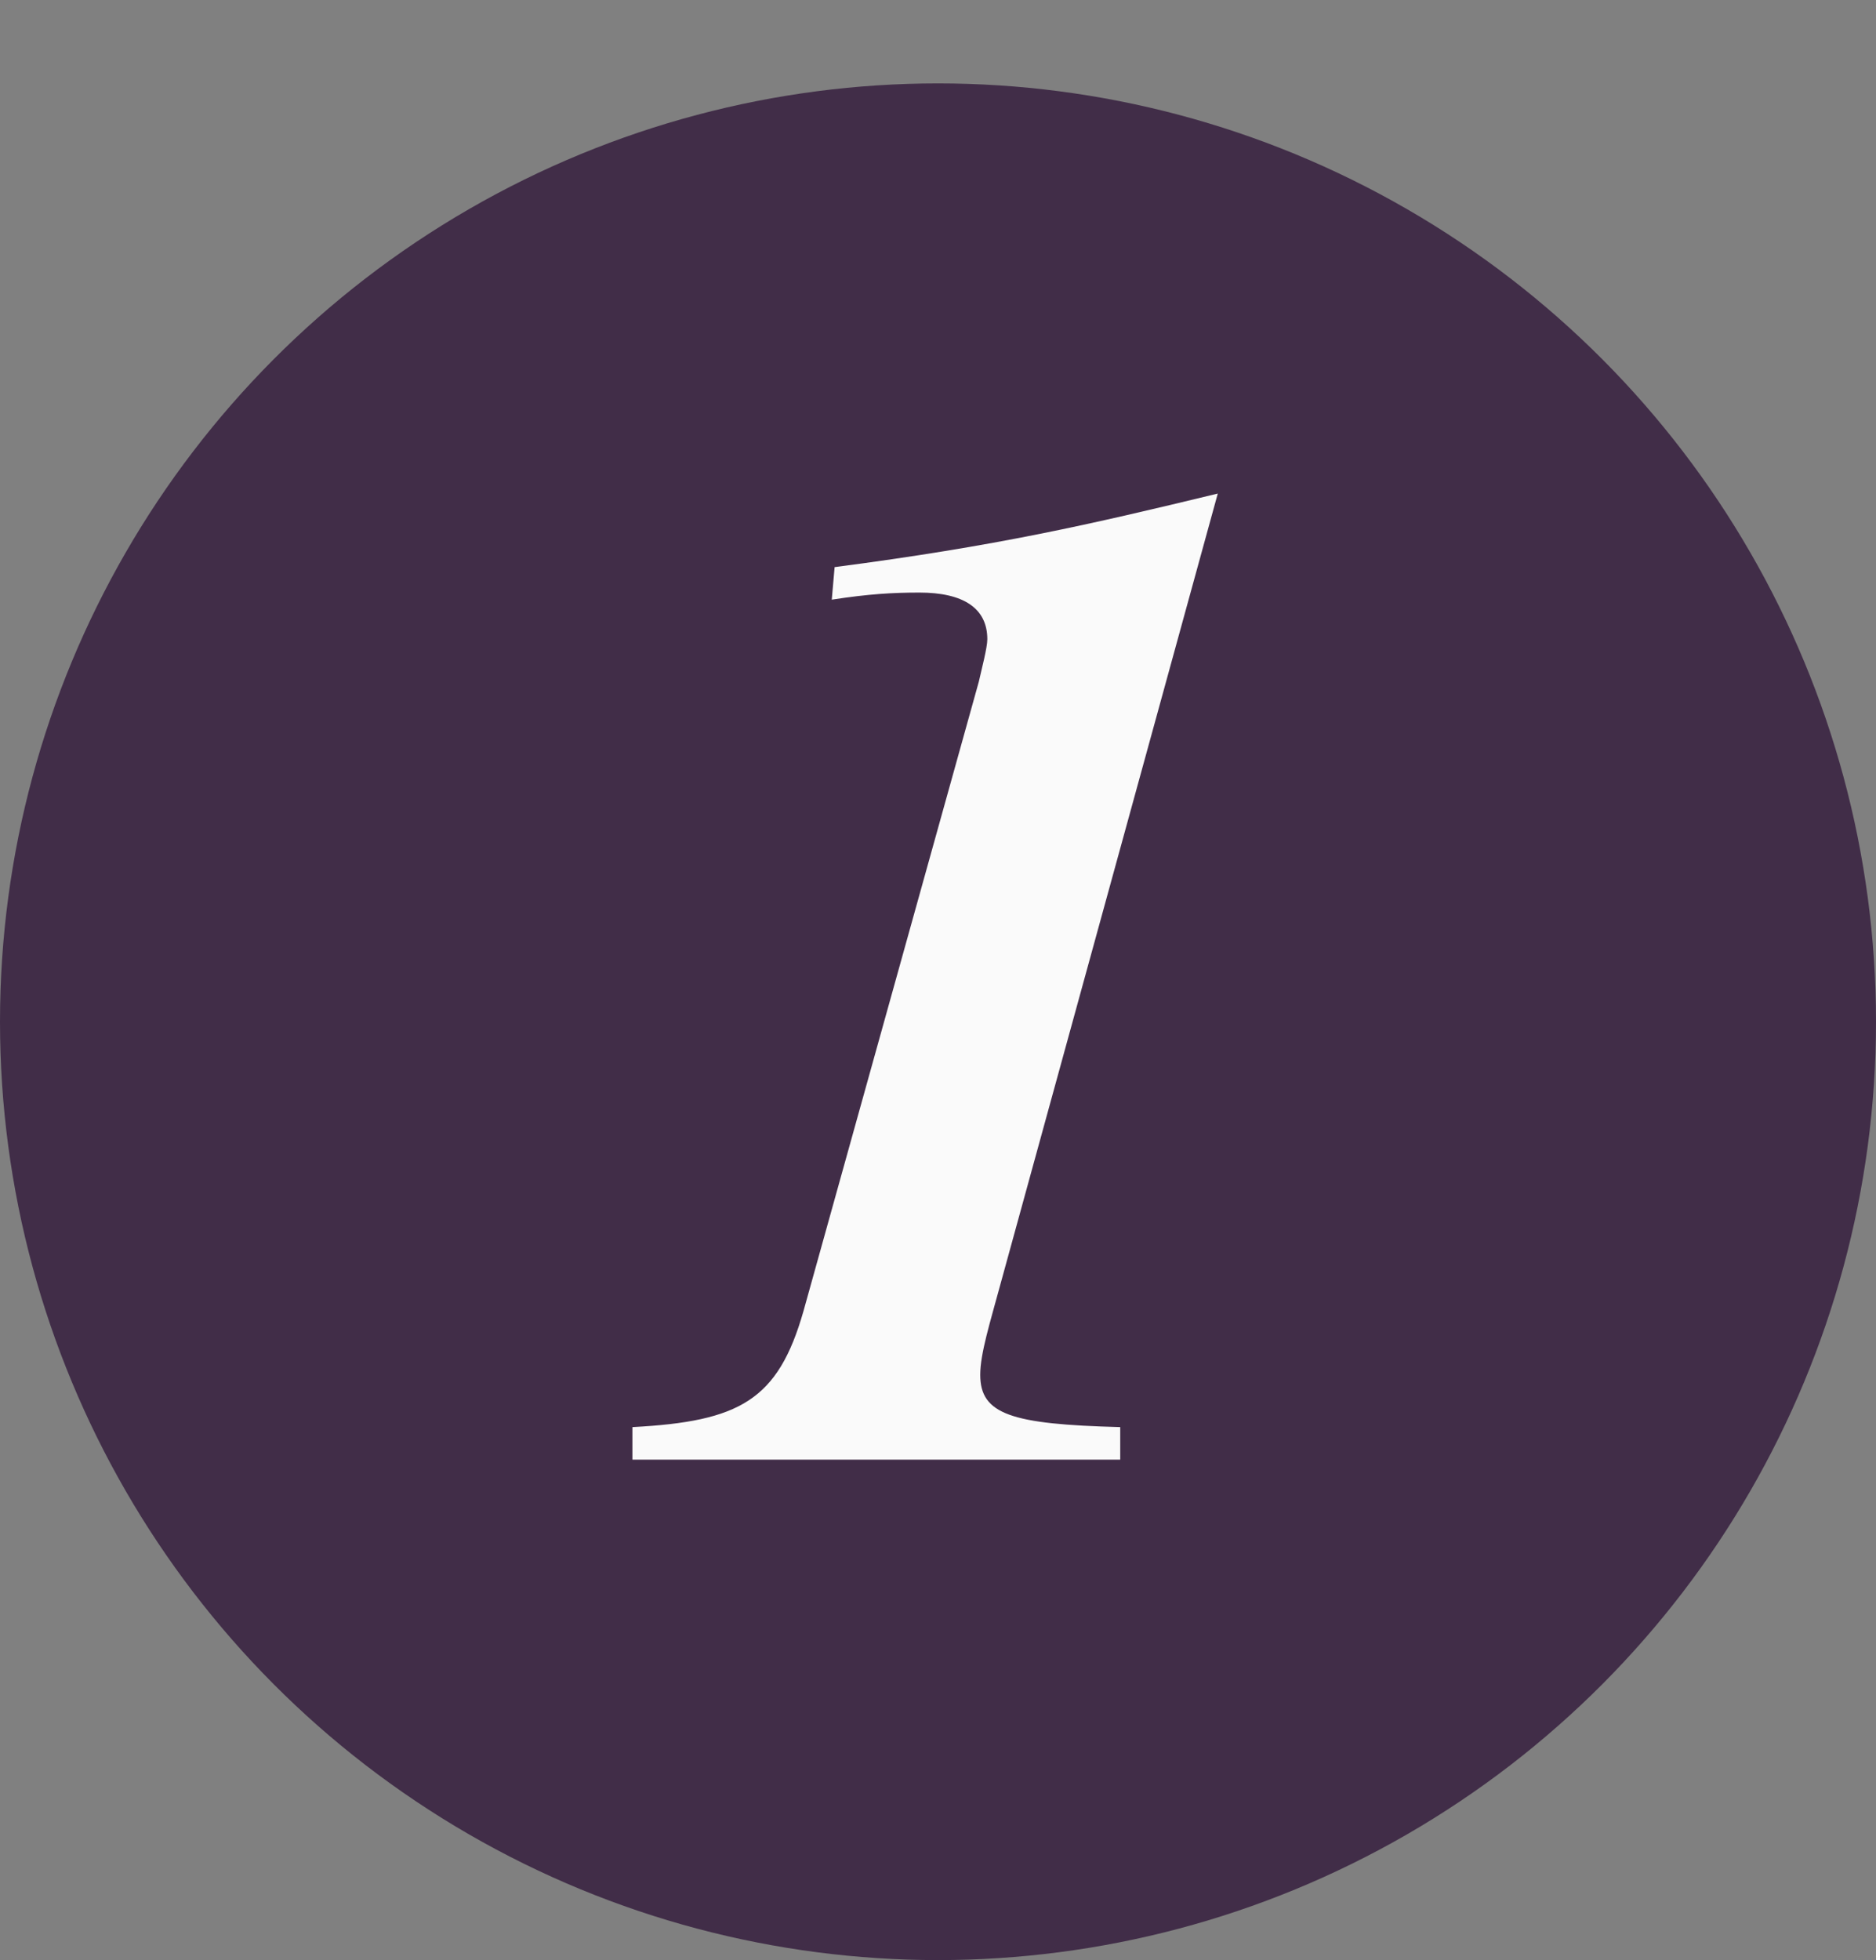
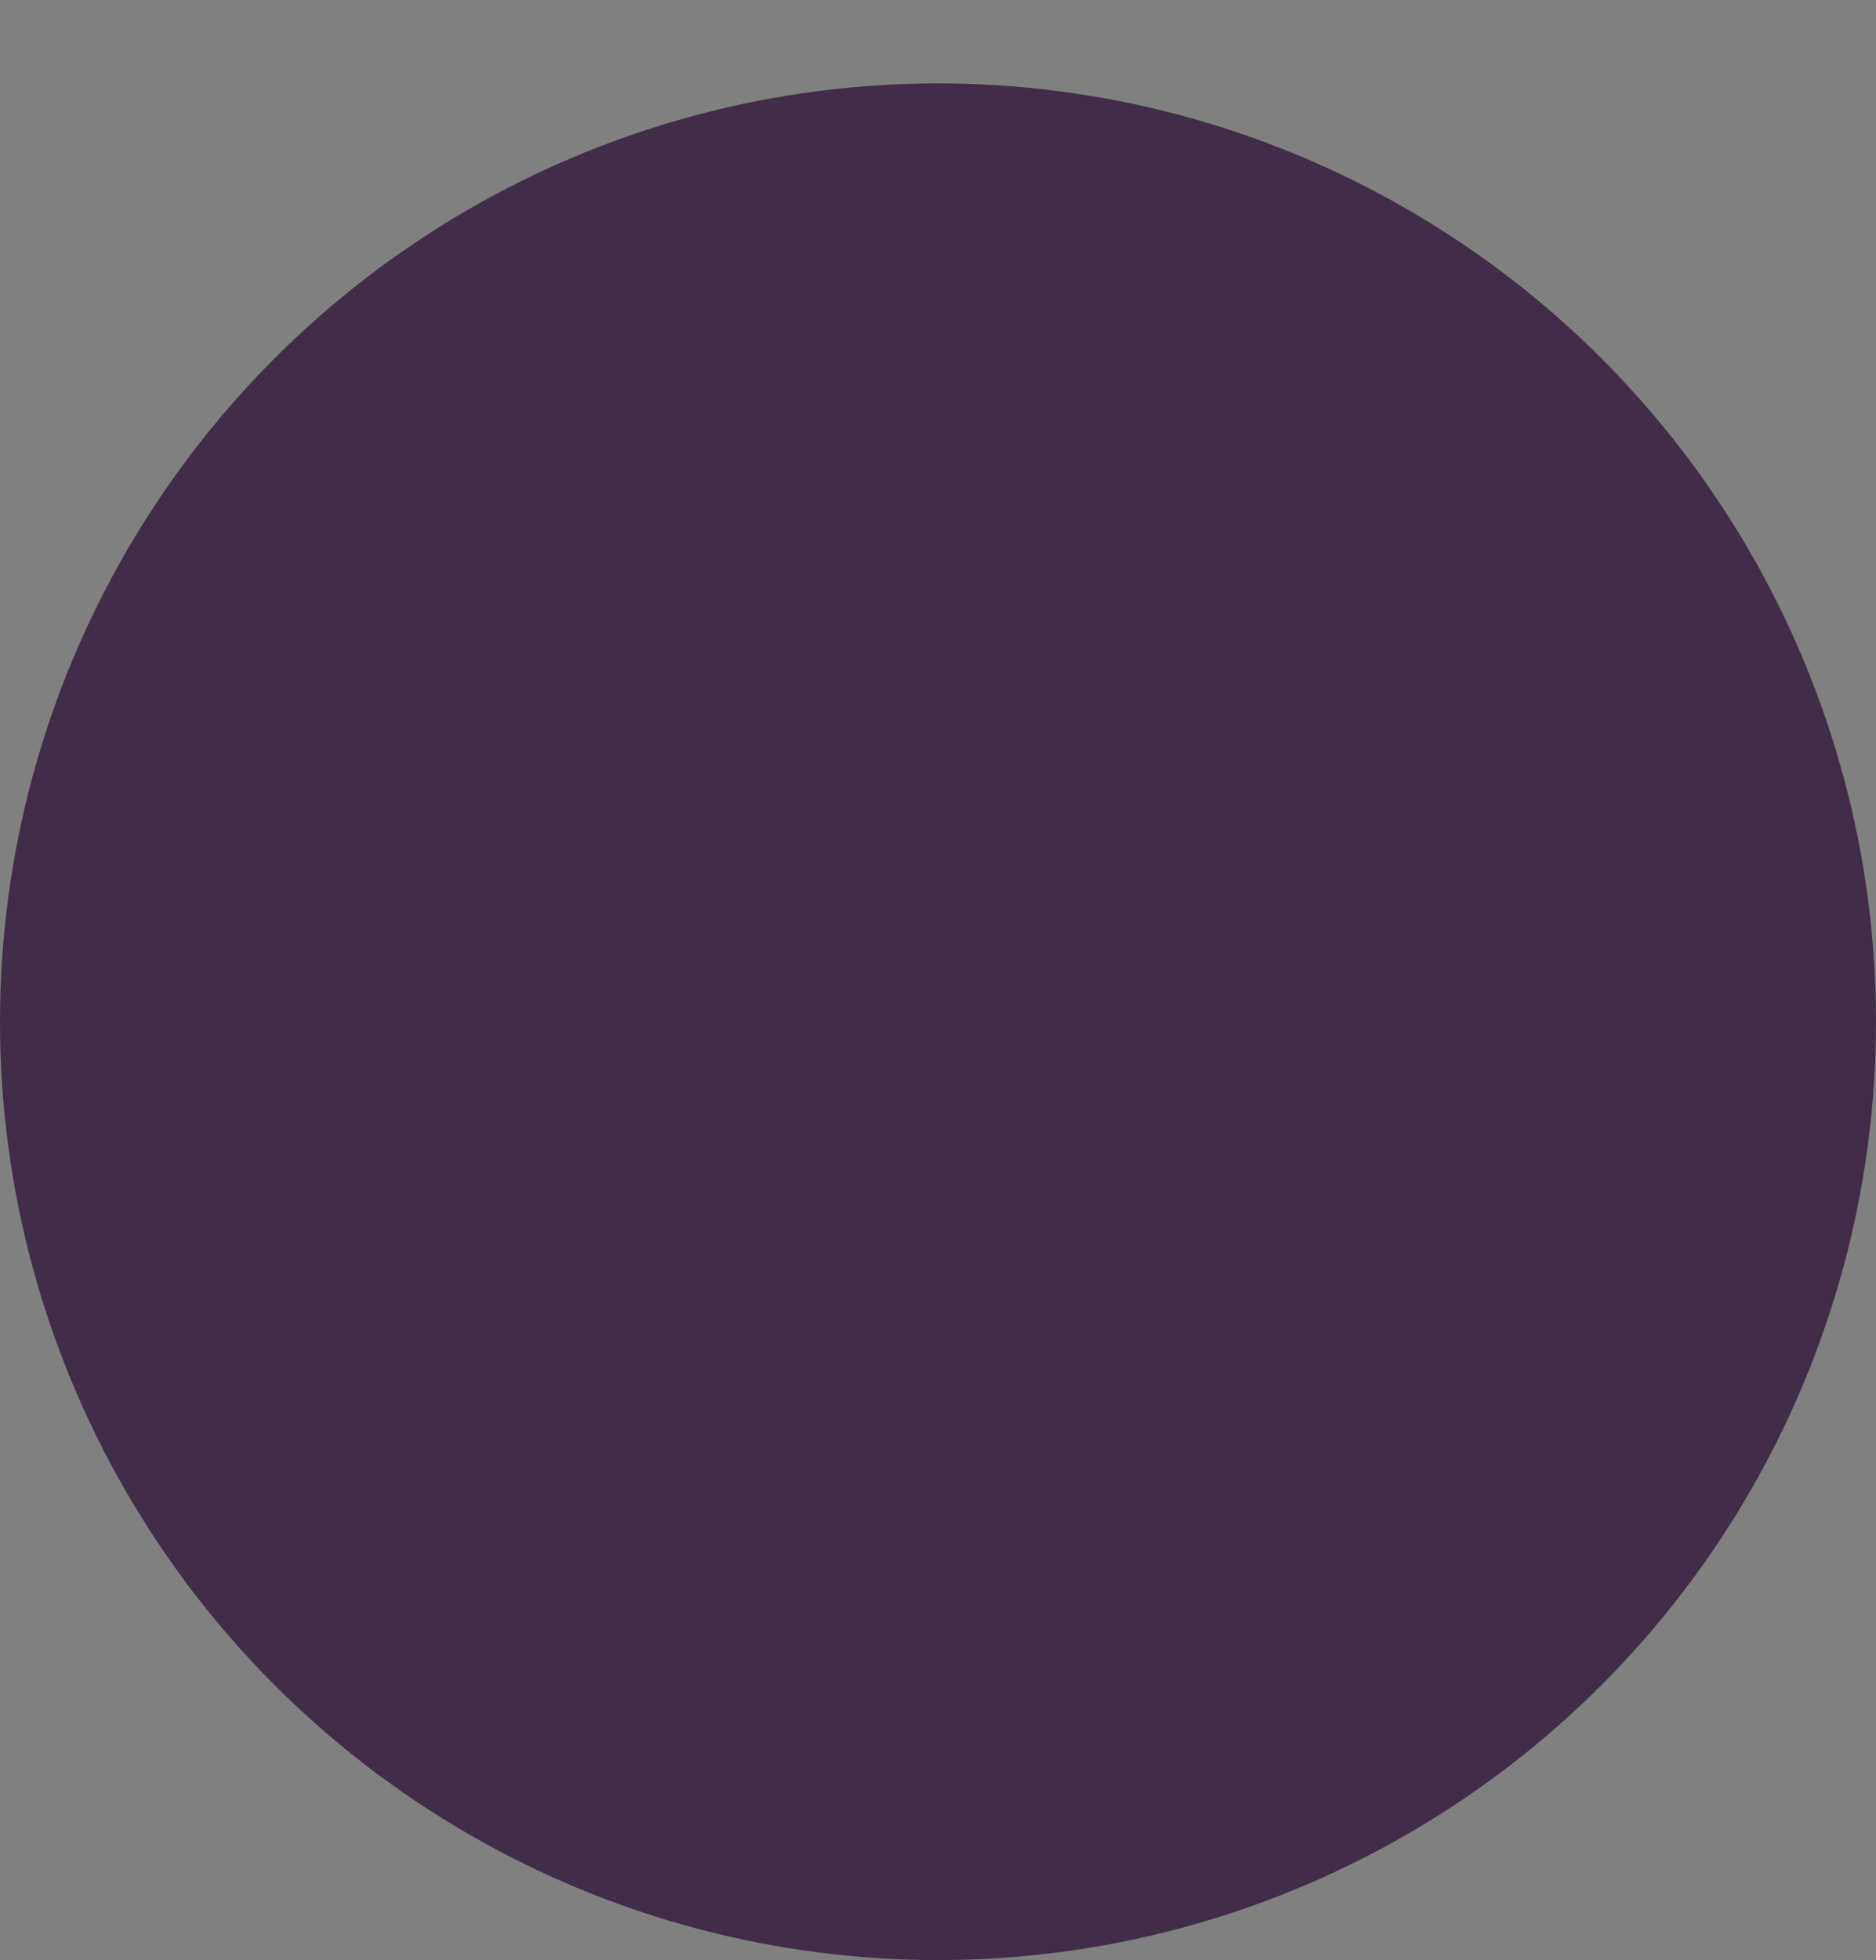
<svg xmlns="http://www.w3.org/2000/svg" width="45" height="47" viewBox="0 0 45 47" fill="none">
  <rect x="0" y="0" width="45" height="47" fill="#808080" stroke="none" />
  <circle cx="22.5" cy="24.5" r="22.5" fill="#412D48" />
-   <path d="M29.211 11.835L23.988 30.828C23.75 31.71 23.513 32.456 23.513 32.965C23.513 33.915 24.259 34.152 26.871 34.22V35H15.17V34.22C17.747 34.084 18.663 33.575 19.273 31.439L23.479 16.346C23.547 16.041 23.683 15.532 23.683 15.328C23.683 14.582 23.106 14.209 22.055 14.209C21.41 14.209 20.834 14.243 19.952 14.379L20.02 13.599C23.92 13.09 26.125 12.581 29.211 11.835Z" fill="#FAFAFA" />
</svg>